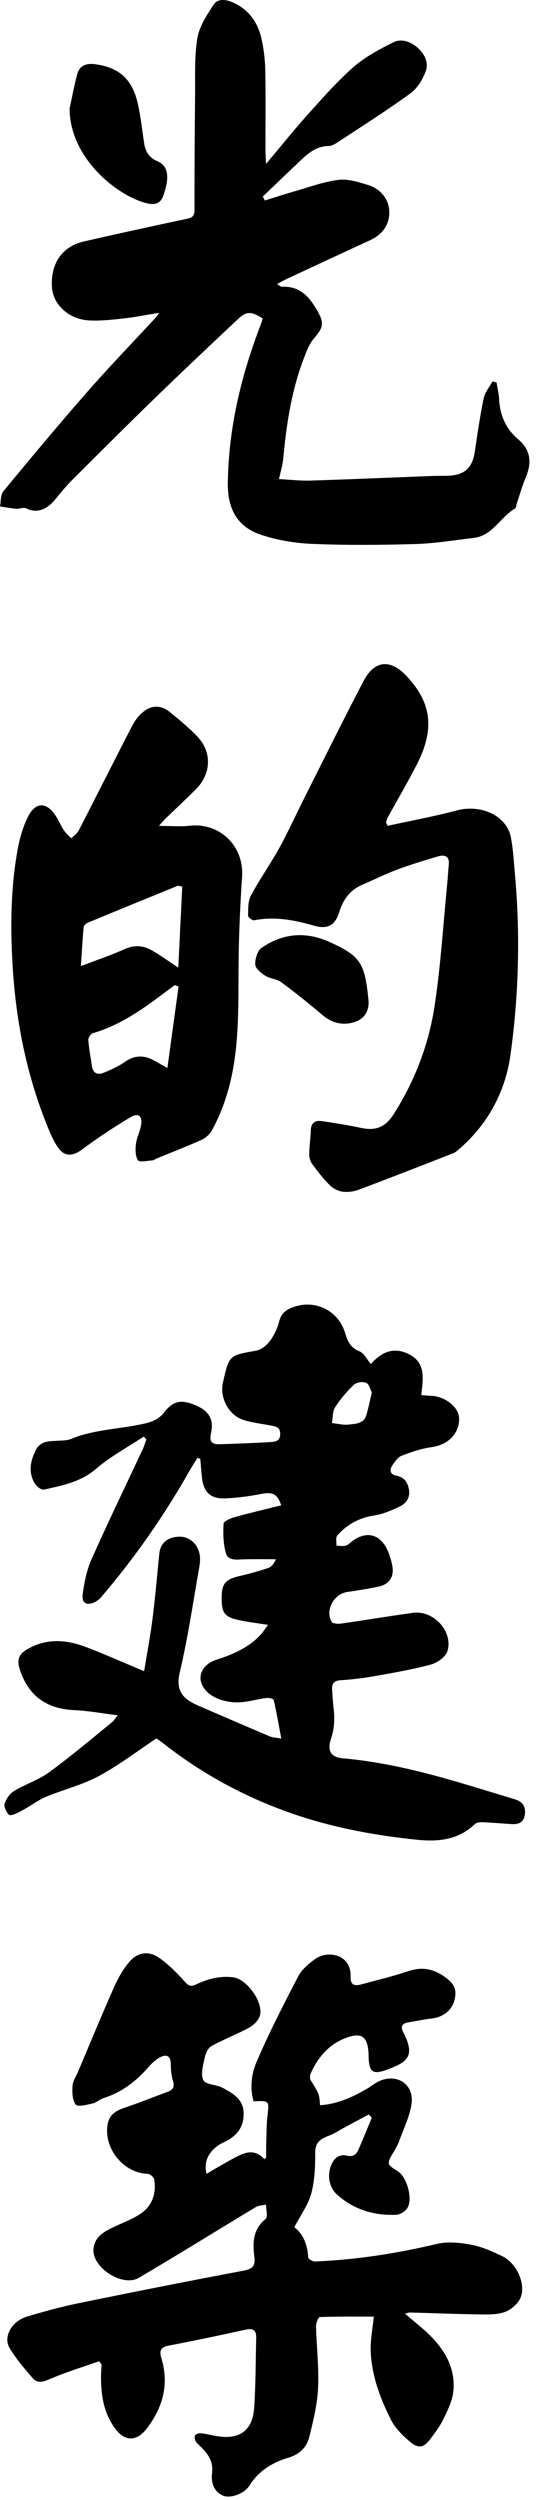
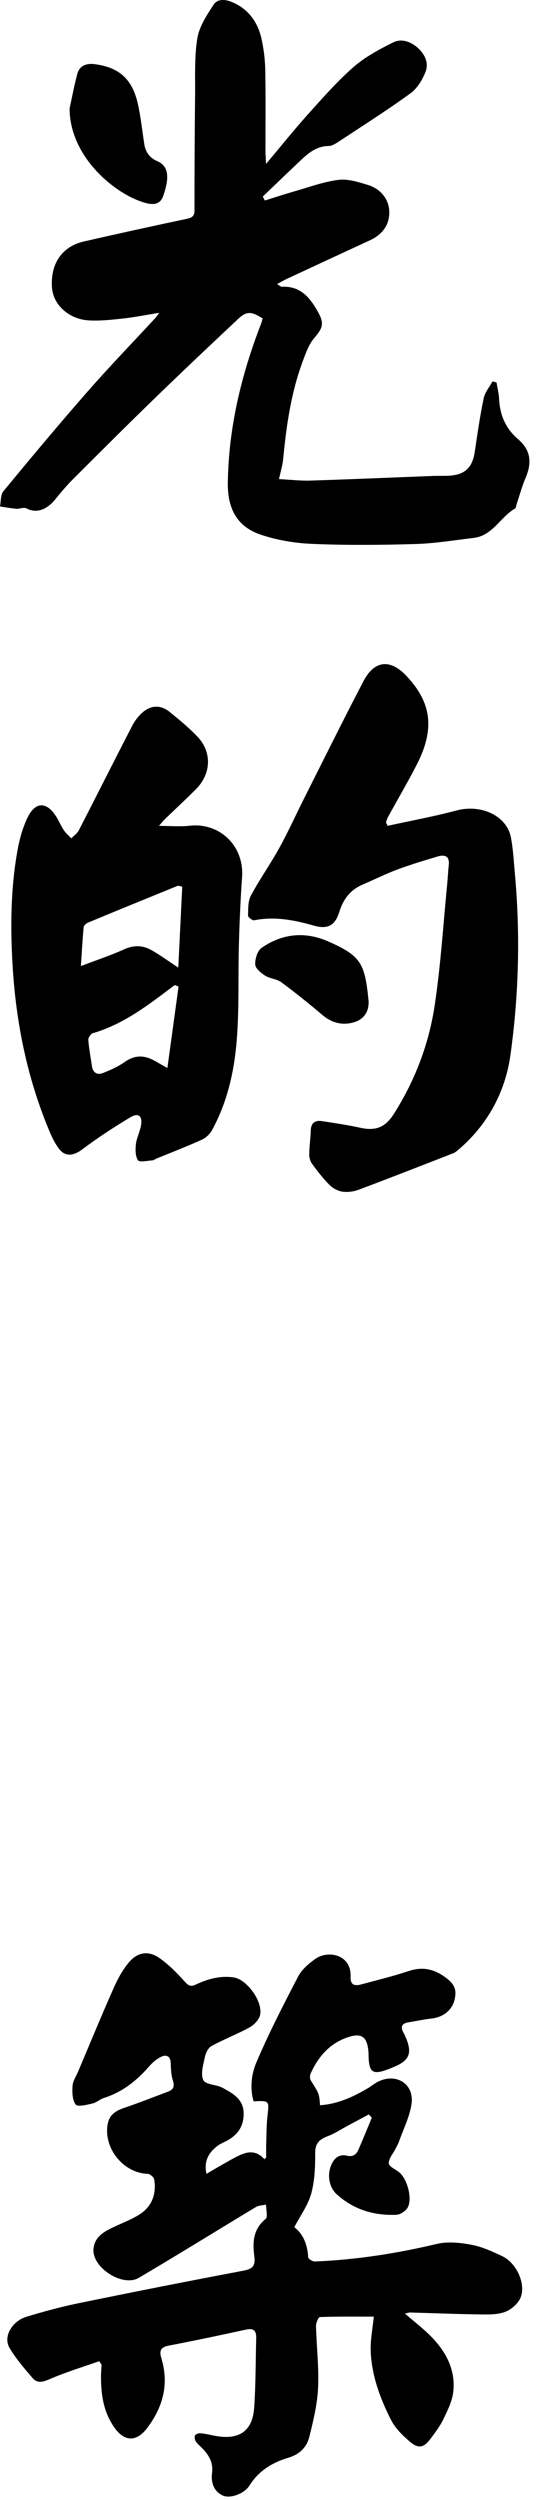
<svg xmlns="http://www.w3.org/2000/svg" width="56" height="261" viewBox="0 0 56 261" fill="none">
  <path d="M10.354 246.517C8.61 247.134 6.833 247.671 5.142 248.407C4.437 248.714 3.88 248.827 3.404 248.273C2.543 247.269 1.66 246.253 0.992 245.119C0.312 243.966 1.23 242.34 2.783 241.869C4.576 241.326 6.39 240.832 8.224 240.457C13.932 239.287 19.65 238.153 25.376 237.075C26.345 236.893 26.714 236.618 26.573 235.577C26.378 234.139 26.429 232.733 27.753 231.663C28.005 231.46 27.792 230.681 27.794 230.169C27.442 230.247 27.04 230.237 26.747 230.413C22.658 232.872 18.607 235.393 14.495 237.813C12.811 238.805 9.614 236.746 9.765 234.813C9.868 233.514 10.905 232.96 11.952 232.473C12.813 232.071 13.713 231.727 14.516 231.231C15.879 230.39 16.354 229.075 16.11 227.527C16.073 227.296 15.666 226.96 15.422 226.951C12.874 226.876 10.749 224.22 11.264 221.697C11.47 220.68 12.225 220.315 13.116 220.016C14.596 219.52 16.047 218.932 17.512 218.391C18.094 218.176 18.274 217.856 18.063 217.211C17.877 216.641 17.856 216.004 17.838 215.395C17.815 214.635 17.371 214.479 16.828 214.737C16.354 214.96 15.922 215.344 15.573 215.745C14.27 217.241 12.772 218.428 10.85 219.033C10.434 219.164 10.081 219.516 9.663 219.61C9.071 219.744 8.107 219.986 7.909 219.723C7.55 219.25 7.534 218.428 7.579 217.768C7.614 217.252 7.958 216.756 8.171 216.254C9.403 213.341 10.606 210.415 11.889 207.525C12.311 206.574 12.831 205.619 13.504 204.836C14.393 203.799 15.52 203.637 16.627 204.404C17.61 205.086 18.479 205.968 19.283 206.865C19.67 207.3 19.912 207.451 20.449 207.197C21.697 206.607 23.003 206.242 24.408 206.443C25.833 206.646 27.579 209.118 27.144 210.472C26.988 210.956 26.495 211.438 26.029 211.69C24.744 212.386 23.365 212.915 22.084 213.62C21.738 213.811 21.484 214.364 21.396 214.792C21.234 215.585 20.935 216.559 21.248 217.176C21.492 217.657 22.627 217.621 23.273 217.979C24.302 218.551 25.404 219.125 25.453 220.568C25.505 222.109 24.701 223.049 23.38 223.66C23.134 223.775 22.884 223.904 22.672 224.072C21.789 224.771 21.283 225.632 21.572 226.956C22.011 226.697 22.375 226.478 22.744 226.267C23.337 225.929 23.925 225.58 24.527 225.265C25.55 224.73 26.583 224.271 27.632 225.433C27.692 225.367 27.751 225.3 27.81 225.234C27.81 224.777 27.798 224.32 27.812 223.865C27.845 222.877 27.835 221.883 27.946 220.904C28.126 219.305 28.161 219.309 26.493 219.383C26.097 218.004 26.263 216.545 26.782 215.327C28.089 212.263 29.616 209.29 31.159 206.334C31.534 205.615 32.245 205.015 32.924 204.525C34.262 203.56 36.717 204.045 36.629 206.363C36.596 207.236 37.037 207.363 37.713 207.183C39.387 206.734 41.076 206.32 42.722 205.775C44.042 205.336 45.195 205.531 46.308 206.281C47.483 207.074 47.767 207.695 47.478 208.822C47.204 209.896 46.286 210.603 45.087 210.739C44.277 210.831 43.48 211.005 42.675 211.136C41.986 211.249 41.808 211.591 42.152 212.21C42.285 212.448 42.394 212.7 42.492 212.954C43.033 214.372 42.724 215.1 41.328 215.715C41.109 215.811 40.89 215.903 40.668 215.991C38.941 216.666 38.543 216.407 38.506 214.598C38.504 214.495 38.506 214.393 38.5 214.29C38.375 212.563 37.733 212.161 36.117 212.774C34.34 213.446 33.231 214.782 32.469 216.448C32.372 216.659 32.352 217.016 32.469 217.198C33.34 218.586 33.352 218.578 33.436 219.791C35.286 219.668 36.899 218.922 38.453 218C38.805 217.791 39.123 217.522 39.486 217.338C41.383 216.377 43.296 217.559 42.996 219.645C42.802 220.996 42.144 222.281 41.683 223.59C41.593 223.847 41.449 224.082 41.328 224.326C41.07 224.841 40.594 225.367 40.623 225.865C40.644 226.21 41.373 226.496 41.758 226.839C42.562 227.552 43.091 229.521 42.605 230.45C42.41 230.823 41.84 231.206 41.425 231.226C39.096 231.335 36.969 230.694 35.211 229.118C34.33 228.329 34.155 226.974 34.661 225.912C34.975 225.252 35.502 224.877 36.225 225.054C36.867 225.209 37.219 224.951 37.445 224.437C37.93 223.328 38.383 222.203 38.848 221.086C38.742 220.975 38.635 220.863 38.529 220.752C37.758 221.166 36.987 221.578 36.217 221.992C35.569 222.338 34.948 222.754 34.266 223.013C33.419 223.334 32.924 223.72 32.93 224.765C32.938 226.183 32.887 227.654 32.518 229.009C32.19 230.212 31.393 231.288 30.747 232.524C31.68 233.223 32.126 234.348 32.2 235.676C32.208 235.838 32.672 236.114 32.913 236.104C37.217 235.926 41.447 235.266 45.642 234.27C46.78 233.999 48.075 234.137 49.247 234.356C50.366 234.567 51.454 235.061 52.493 235.559C53.887 236.227 54.897 238.248 54.446 239.725C54.252 240.365 53.549 241.027 52.911 241.307C52.174 241.633 51.255 241.644 50.419 241.633C47.897 241.605 45.374 241.498 42.851 241.43C42.697 241.426 42.541 241.494 42.308 241.545C43.275 242.383 44.218 243.101 45.04 243.937C46.605 245.531 47.62 247.431 47.355 249.722C47.243 250.694 46.765 251.647 46.333 252.55C45.982 253.282 45.476 253.946 44.988 254.602C44.292 255.541 43.73 255.682 42.843 254.932C42.074 254.284 41.295 253.52 40.851 252.641C39.725 250.415 38.844 248.06 38.732 245.535C38.678 244.312 38.937 243.072 39.053 241.861C37.27 241.861 35.342 241.838 33.42 241.904C33.268 241.91 33.008 242.527 33.016 242.855C33.071 245.003 33.331 247.154 33.233 249.29C33.153 251.003 32.735 252.716 32.323 254.395C32.053 255.495 31.309 256.241 30.124 256.592C28.462 257.084 27.027 257.957 26.062 259.498C25.517 260.367 24.023 260.894 23.265 260.535C22.291 260.076 22.035 259.121 22.154 258.199C22.295 257.104 21.845 256.36 21.172 255.645C20.939 255.397 20.654 255.186 20.469 254.905C20.355 254.733 20.291 254.413 20.377 254.26C20.459 254.114 20.779 254.016 20.98 254.036C21.521 254.094 22.052 254.231 22.588 254.325C25.021 254.749 26.394 253.786 26.558 251.341C26.72 248.933 26.706 246.513 26.767 244.097C26.786 243.363 26.529 243.035 25.716 243.211C23.021 243.802 20.324 244.371 17.615 244.89C16.774 245.05 16.631 245.447 16.852 246.173C17.674 248.872 17.051 251.27 15.381 253.485C14.297 254.922 13.059 254.959 12.005 253.516C10.796 251.858 10.536 249.956 10.554 247.98C10.559 247.613 10.593 247.247 10.616 246.88C10.532 246.759 10.446 246.636 10.362 246.515L10.354 246.517Z" fill="black" />
-   <path d="M20.631 152.202C20.353 152.652 20.06 153.095 19.799 153.556C17.156 158.233 14.09 162.617 10.606 166.705C10.413 166.931 10.161 167.138 9.895 167.265C9.052 167.666 8.509 167.365 8.64 166.418C8.813 165.185 9.063 163.914 9.565 162.785C11.284 158.922 13.129 155.116 14.92 151.286C15.071 150.964 15.17 150.617 15.293 150.281C15.2 150.183 15.108 150.083 15.016 149.984C13.34 151.095 11.532 152.058 10.02 153.359C8.409 154.745 6.503 155.083 4.591 155.52C4.333 155.579 3.843 155.208 3.658 154.913C2.937 153.753 3.154 152.57 3.732 151.406C4.222 150.421 5.134 150.468 6.021 150.417C6.495 150.388 7.007 150.402 7.429 150.228C9.891 149.205 12.559 149.212 15.106 148.623C15.936 148.431 16.621 148.146 17.164 147.443C18.113 146.217 18.965 146.076 20.504 146.744C21.808 147.31 22.367 148.189 22.05 149.601C21.84 150.531 22.14 150.81 22.968 150.781C24.704 150.722 26.439 150.665 28.171 150.56C28.694 150.529 29.29 150.505 29.274 149.677C29.259 148.927 28.735 148.918 28.235 148.82C27.3 148.636 26.343 148.531 25.439 148.246C23.919 147.767 22.951 145.965 23.275 144.406C23.29 144.338 23.308 144.272 23.322 144.207C23.947 141.469 23.953 141.508 26.776 141.01C27.302 140.918 27.866 140.448 28.202 139.997C28.64 139.407 28.989 138.692 29.161 137.977C29.405 136.966 30.13 136.6 30.956 136.364C33.145 135.741 35.371 136.936 36.039 139.112C36.307 139.985 36.58 140.698 37.547 141.077C38.023 141.264 38.32 141.905 38.75 142.401C39.896 141.108 41.132 140.637 42.613 141.325C44.542 142.221 44.202 143.947 44.013 145.646C44.415 145.678 44.712 145.717 45.009 145.725C46.509 145.766 47.958 146.922 47.968 148.093C47.981 149.72 46.792 150.849 45.071 151.089C44.007 151.236 42.958 151.597 41.949 151.988C41.558 152.14 41.252 152.607 40.99 152.989C40.642 153.495 40.791 153.95 41.406 154.064C42.209 154.212 42.566 154.712 42.716 155.438C42.886 156.257 42.513 156.907 41.843 157.239C40.974 157.669 40.039 158.073 39.092 158.219C37.518 158.458 36.25 159.153 35.237 160.315C35.049 160.53 35.172 161.016 35.151 161.377C35.477 161.381 35.819 161.448 36.123 161.371C36.369 161.307 36.574 161.073 36.791 160.909C38.244 159.813 39.674 160.133 40.455 161.78C40.713 162.328 40.892 162.932 40.996 163.531C41.187 164.615 40.66 165.404 39.584 165.637C38.488 165.875 37.375 166.045 36.266 166.209C34.877 166.416 33.94 168.136 34.651 169.316C34.766 169.507 35.282 169.554 35.592 169.511C38.119 169.152 40.636 168.724 43.167 168.382C45.302 168.093 47.376 170.345 46.743 172.388C46.558 172.987 45.691 173.597 45.023 173.78C43.089 174.304 41.099 174.645 39.121 174.995C37.949 175.204 36.758 175.347 35.569 175.421C34.805 175.47 34.655 175.86 34.703 176.487C34.75 177.098 34.778 177.71 34.85 178.319C34.979 179.407 34.949 180.44 34.586 181.52C34.147 182.83 34.602 183.467 35.848 183.576C40.254 183.963 44.507 185.055 48.724 186.316C50.421 186.822 52.114 187.343 53.809 187.857C54.565 188.087 54.93 188.556 54.842 189.38C54.746 190.277 54.188 190.49 53.414 190.439C52.432 190.374 51.45 190.288 50.467 190.247C50.184 190.234 49.803 190.259 49.624 190.429C47.884 192.099 45.792 192.306 43.529 192.071C39.314 191.632 35.166 190.884 31.135 189.546C26.003 187.845 21.302 185.342 17.047 182.002C16.783 181.793 16.498 181.608 16.342 181.496C14.282 182.861 12.385 184.322 10.3 185.439C8.579 186.361 6.624 186.834 4.806 187.589C4.005 187.921 3.298 188.476 2.529 188.896C2.052 189.156 1.545 189.474 1.033 189.509C0.853 189.521 0.383 188.701 0.469 188.373C0.607 187.853 1.004 187.271 1.459 186.992C2.642 186.269 4.021 185.838 5.13 185.031C7.386 183.385 9.518 181.572 11.692 179.817C11.895 179.653 12.032 179.411 12.303 179.081C10.704 178.885 9.245 178.608 7.776 178.542C4.882 178.413 2.976 177.079 2.07 174.304C1.773 173.396 1.9 172.753 2.773 172.23C4.806 171.013 6.886 171.159 8.976 171.95C10.694 172.599 12.372 173.351 14.067 174.058C14.344 174.173 14.618 174.29 15.059 174.476C15.368 172.573 15.711 170.783 15.938 168.98C16.225 166.713 16.412 164.434 16.651 162.162C16.764 161.098 17.504 160.483 18.691 160.432C19.752 160.387 20.683 161.168 20.869 162.344C20.937 162.77 20.888 163.229 20.812 163.66C20.164 167.314 19.635 170.999 18.779 174.604C18.309 176.581 19.18 177.405 20.697 178.063C23.195 179.147 25.695 180.223 28.2 181.287C28.466 181.399 28.778 181.401 29.389 181.512C29.112 180.041 28.89 178.758 28.599 177.489C28.571 177.36 28.108 177.239 27.864 177.27C26.751 177.411 25.636 177.782 24.538 177.729C23.617 177.686 22.546 177.387 21.851 176.821C20.346 175.595 20.802 173.845 22.65 173.263C24.328 172.735 25.911 172.042 27.155 170.751C27.448 170.447 27.675 170.078 28.007 169.64C26.855 169.453 25.857 169.343 24.884 169.126C23.4 168.794 23.121 168.343 23.162 166.603C23.193 165.316 23.619 164.871 24.982 164.553C26.007 164.316 27.026 164.037 28.021 163.701C28.362 163.586 28.624 163.244 28.831 162.789C27.698 162.789 26.564 162.762 25.433 162.799C24.704 162.822 23.816 162.969 23.589 162.127C23.324 161.151 23.3 160.086 23.361 159.069C23.375 158.815 24.091 158.512 24.529 158.389C26.136 157.942 27.763 157.563 29.38 157.157C28.993 155.968 28.468 155.737 27.304 155.966C26.075 156.21 24.816 156.378 23.562 156.434C21.984 156.503 21.256 155.786 21.095 154.212C21.029 153.573 20.98 152.931 20.924 152.29C20.824 152.265 20.726 152.238 20.625 152.214L20.631 152.202ZM38.849 145.383C38.693 145.09 38.576 144.512 38.262 144.371C37.92 144.217 37.248 144.309 36.977 144.568C36.238 145.273 35.555 146.072 35.004 146.933C34.725 147.369 34.78 148.017 34.684 148.57C35.266 148.632 35.862 148.798 36.43 148.728C37.135 148.642 38 148.66 38.273 147.748C38.486 147.037 38.627 146.305 38.846 145.385L38.849 145.383Z" fill="black" />
  <path d="M27.8 17.109C29.397 15.212 30.735 13.535 32.167 11.943C33.696 10.244 35.211 8.508 36.924 7.008C38.135 5.946 39.621 5.157 41.076 4.428C41.945 3.991 42.914 4.342 43.642 4.991C44.37 5.641 44.818 6.555 44.468 7.469C44.146 8.309 43.607 9.217 42.9 9.732C40.504 11.476 37.998 13.066 35.52 14.697C35.157 14.937 34.733 15.238 34.336 15.242C33.049 15.255 32.196 16.001 31.352 16.798C30.046 18.034 28.753 19.28 27.454 20.522L27.671 20.932C28.702 20.612 29.724 20.272 30.762 19.977C32.288 19.54 33.803 18.974 35.362 18.778C36.356 18.653 37.449 19.007 38.447 19.312C39.82 19.735 40.631 20.843 40.67 22.069C40.713 23.419 39.998 24.469 38.65 25.088C35.742 26.428 32.837 27.779 29.936 29.131C29.634 29.273 29.347 29.445 28.948 29.662C29.188 29.799 29.323 29.945 29.452 29.939C31.456 29.838 32.452 31.156 33.28 32.673C33.903 33.812 33.68 34.304 32.827 35.298C32.276 35.939 31.966 36.819 31.661 37.634C30.415 40.95 29.919 44.424 29.585 47.928C29.522 48.594 29.312 49.248 29.149 50.019C30.278 50.076 31.354 50.207 32.426 50.174C36.686 50.041 40.945 49.853 45.204 49.691C45.749 49.67 46.296 49.693 46.841 49.668C48.581 49.586 49.356 48.844 49.61 47.129C49.884 45.274 50.151 43.416 50.534 41.581C50.665 40.956 51.139 40.403 51.454 39.819C51.596 39.856 51.735 39.891 51.876 39.927C51.971 40.51 52.118 41.089 52.147 41.673C52.231 43.362 52.84 44.754 54.149 45.875C55.428 46.969 55.6 48.27 54.928 49.849C54.545 50.744 54.291 51.697 53.979 52.623C53.926 52.783 53.92 53.025 53.809 53.091C52.274 53.984 51.477 55.927 49.487 56.161C47.46 56.398 45.435 56.739 43.402 56.798C39.82 56.903 36.227 56.933 32.647 56.784C30.802 56.706 28.899 56.396 27.161 55.794C24.716 54.945 23.769 53.021 23.802 50.431C23.878 44.653 25.206 39.153 27.275 33.8C27.347 33.617 27.39 33.423 27.441 33.248C26.251 32.492 25.759 32.472 24.878 33.3C21.968 36.032 19.064 38.772 16.198 41.551C13.307 44.354 10.456 47.201 7.605 50.049C6.958 50.697 6.365 51.406 5.787 52.119C4.966 53.134 3.89 53.669 2.756 53.074C2.486 52.933 2.051 53.146 1.699 53.117C1.129 53.07 0.566 52.96 0 52.876C0.109 52.339 0.045 51.658 0.355 51.285C3.248 47.779 6.163 44.286 9.159 40.868C11.45 38.253 13.87 35.751 16.233 33.197C16.315 33.109 16.381 33.005 16.643 32.656C15.219 32.888 14.069 33.121 12.905 33.248C11.698 33.38 10.472 33.521 9.267 33.449C7.171 33.326 5.55 31.793 5.429 30.017C5.261 27.524 6.48 25.729 8.773 25.207C12.362 24.389 15.955 23.598 19.555 22.837C20.15 22.712 20.322 22.493 20.32 21.901C20.318 17.939 20.338 13.978 20.381 10.018C20.404 8.006 20.297 5.965 20.617 3.995C20.818 2.76 21.609 1.575 22.32 0.487C22.746 -0.165 23.582 -0.071 24.294 0.239C25.96 0.962 26.919 2.296 27.31 4.004C27.56 5.092 27.694 6.227 27.714 7.344C27.769 10.143 27.73 12.945 27.735 15.745C27.735 16.103 27.767 16.464 27.798 17.118L27.8 17.109Z" fill="black" />
  <path d="M7.271 11.326C7.484 10.357 7.728 9.016 8.081 7.705C8.312 6.84 9.048 6.594 9.868 6.696C12.278 7 13.761 8.1 14.376 10.732C14.708 12.15 14.852 13.611 15.075 15.052C15.206 15.898 15.663 16.499 16.442 16.831C17.817 17.421 17.586 18.901 17.055 20.452C16.665 21.589 15.624 21.335 14.872 21.089C11.808 20.093 7.281 16.277 7.271 11.324V11.326Z" fill="black" />
  <path d="M16.61 86.225C17.803 86.225 18.816 86.32 19.803 86.209C22.97 85.854 25.517 88.332 25.292 91.552C25.128 93.898 25.023 96.249 24.96 98.602C24.869 101.901 24.999 105.213 24.742 108.498C24.486 111.798 23.769 115.044 22.148 117.995C21.924 118.403 21.508 118.796 21.086 118.987C19.539 119.688 17.951 120.299 16.379 120.944C16.221 121.01 16.073 121.137 15.914 121.147C15.395 121.18 14.573 121.37 14.415 121.135C14.129 120.704 14.135 120.001 14.202 119.434C14.282 118.77 14.623 118.141 14.737 117.477C14.901 116.532 14.467 116.147 13.657 116.628C11.909 117.669 10.2 118.792 8.573 120.012C7.732 120.641 6.859 120.817 6.195 119.975C5.722 119.372 5.388 118.639 5.091 117.921C2.834 112.482 1.683 106.799 1.324 100.932C1.074 96.833 1.107 92.749 1.842 88.701C2.047 87.572 2.371 86.428 2.861 85.393C3.675 83.672 4.869 83.655 5.872 85.254C6.161 85.715 6.37 86.227 6.671 86.68C6.88 86.994 7.185 87.246 7.445 87.525C7.712 87.25 8.062 87.02 8.23 86.695C10.104 83.057 11.938 79.399 13.817 75.763C14.092 75.234 14.483 74.722 14.938 74.341C15.83 73.595 16.823 73.595 17.723 74.326C18.727 75.14 19.734 75.97 20.625 76.905C22.16 78.511 22.076 80.776 20.488 82.376C19.43 83.442 18.326 84.459 17.248 85.504C17.065 85.68 16.908 85.885 16.606 86.225H16.61ZM19.041 92.56C18.74 92.513 18.625 92.456 18.545 92.488C15.43 93.757 12.315 95.028 9.208 96.317C9.013 96.397 8.757 96.618 8.741 96.792C8.62 98.056 8.554 99.327 8.452 100.86C10.155 100.21 11.6 99.731 12.979 99.108C13.981 98.655 14.909 98.68 15.813 99.19C16.692 99.686 17.512 100.286 18.627 101.018C18.77 98.102 18.906 95.327 19.041 92.56ZM18.654 103.002C18.523 102.948 18.391 102.895 18.26 102.842C17.967 103.061 17.674 103.278 17.383 103.498C15.016 105.289 12.614 107.014 9.706 107.867C9.487 107.93 9.21 108.342 9.226 108.572C9.296 109.486 9.474 110.392 9.604 111.3C9.706 112.013 10.161 112.261 10.77 112.019C11.555 111.708 12.348 111.355 13.032 110.871C14.057 110.148 15.04 110.14 16.09 110.714C16.465 110.918 16.834 111.136 17.488 111.507C17.895 108.533 18.274 105.766 18.654 103V103.002Z" fill="black" />
  <path d="M40.494 86.217C42.906 85.689 45.343 85.244 47.726 84.609C50.241 83.94 52.924 85.147 53.37 87.394C53.614 88.627 53.674 89.898 53.788 91.154C54.373 97.501 54.205 103.861 53.331 110.144C52.797 113.997 50.942 117.446 47.864 120.057C47.708 120.188 47.542 120.325 47.355 120.399C44.066 121.682 40.779 122.971 37.473 124.211C36.949 124.408 36.319 124.49 35.768 124.41C35.291 124.34 34.768 124.053 34.422 123.705C33.754 123.035 33.167 122.276 32.608 121.51C32.409 121.239 32.303 120.838 32.307 120.498C32.315 119.682 32.448 118.868 32.467 118.055C32.485 117.239 32.905 116.936 33.645 117.048C34.991 117.253 36.34 117.456 37.67 117.745C39.252 118.089 40.25 117.708 41.152 116.288C43.359 112.812 44.806 109.009 45.413 104.975C46.052 100.737 46.312 96.44 46.734 92.169C46.794 91.56 46.814 90.945 46.884 90.337C46.995 89.361 46.468 89.195 45.704 89.424C44.302 89.845 42.896 90.263 41.527 90.775C40.287 91.238 39.096 91.835 37.877 92.357C36.588 92.909 35.85 93.898 35.448 95.212C35.014 96.632 34.219 97.044 32.805 96.641C30.755 96.054 28.698 95.653 26.552 96.081C26.367 96.118 25.91 95.757 25.915 95.589C25.933 94.886 25.898 94.089 26.212 93.503C27.124 91.8 28.251 90.212 29.185 88.521C30.12 86.828 30.915 85.057 31.786 83.33C33.84 79.251 35.862 75.157 37.977 71.111C39.119 68.924 40.775 68.773 42.464 70.568C45.052 73.318 45.486 76.052 43.535 79.844C42.584 81.692 41.531 83.487 40.531 85.311C40.439 85.479 40.392 85.672 40.324 85.855C40.381 85.978 40.439 86.098 40.496 86.221L40.494 86.217Z" fill="black" />
  <path d="M38.5 104.418C38.596 105.516 38.084 106.35 37.115 106.682C35.901 107.096 34.725 106.85 33.688 105.971C32.292 104.787 30.864 103.637 29.39 102.551C28.917 102.202 28.212 102.182 27.706 101.862C27.267 101.583 26.683 101.106 26.665 100.696C26.638 100.11 26.898 99.251 27.337 98.95C29.536 97.438 31.924 97.22 34.395 98.331C37.66 99.8 38.121 100.526 38.498 104.418H38.5Z" fill="black" />
</svg>